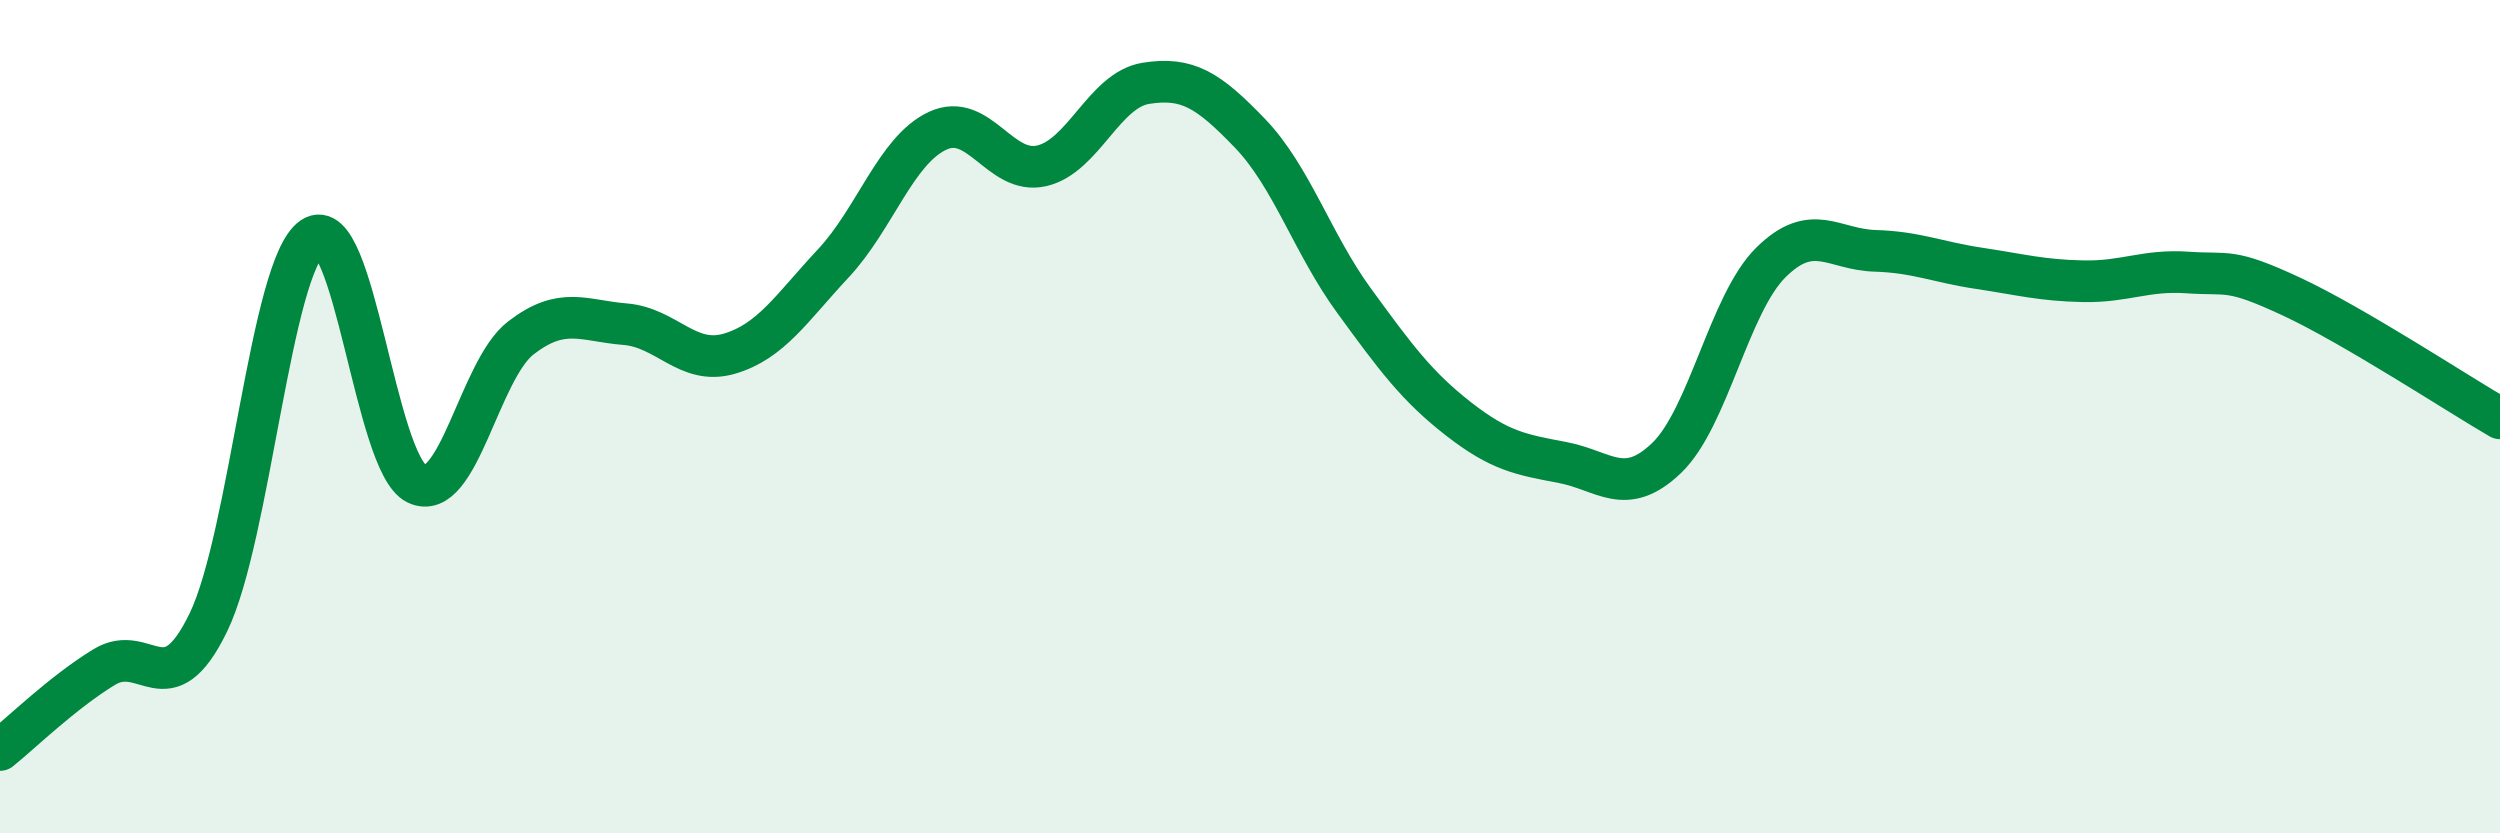
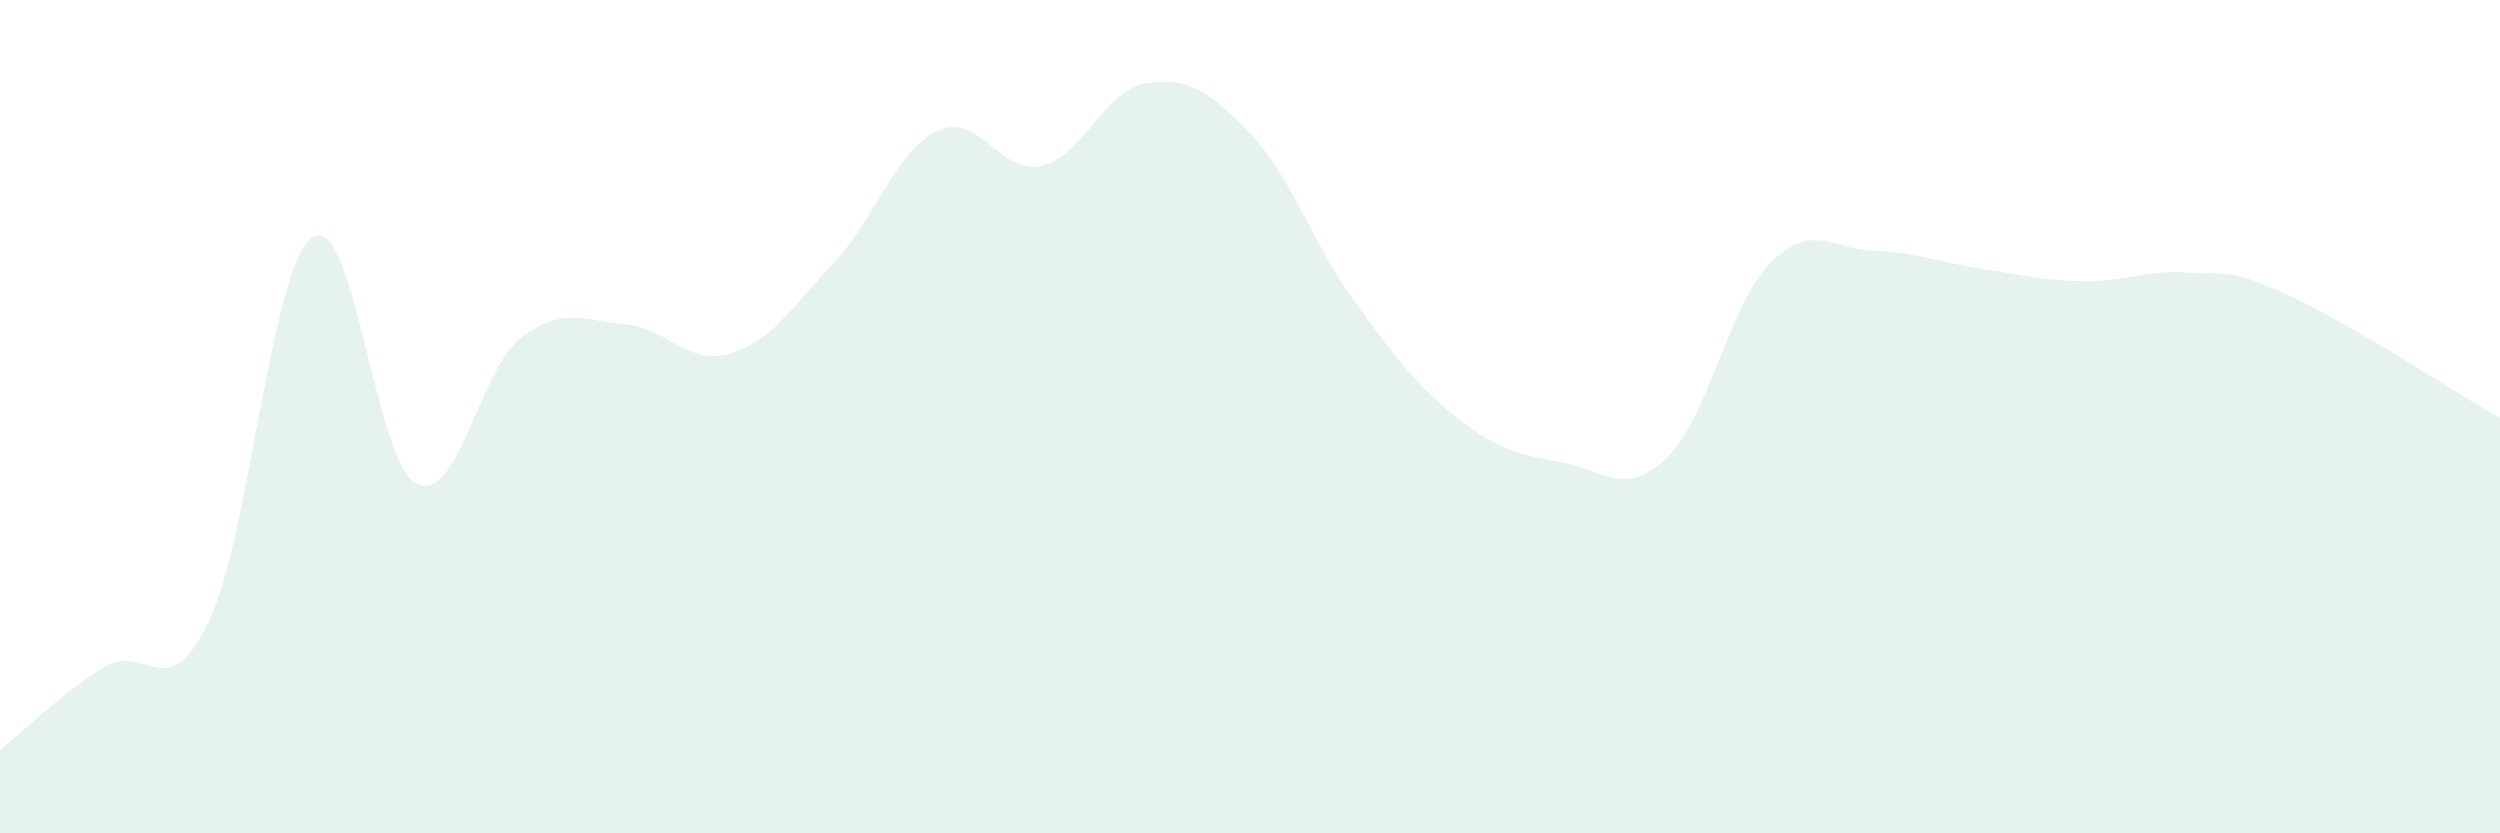
<svg xmlns="http://www.w3.org/2000/svg" width="60" height="20" viewBox="0 0 60 20">
  <path d="M 0,18 C 0.5,17.6 1.5,16.62 2.5,16.01 C 3.5,15.4 4,17 5,14.94 C 6,12.88 6.5,6.37 7.5,5.7 C 8.5,5.03 9,11.13 10,11.61 C 11,12.09 11.5,8.88 12.5,8.11 C 13.5,7.34 14,7.7 15,7.78 C 16,7.86 16.5,8.78 17.5,8.49 C 18.5,8.2 19,7.39 20,6.32 C 21,5.25 21.5,3.61 22.5,3.14 C 23.5,2.67 24,4.21 25,3.98 C 26,3.75 26.5,2.16 27.5,2 C 28.5,1.84 29,2.16 30,3.2 C 31,4.24 31.5,5.85 32.5,7.22 C 33.5,8.59 34,9.27 35,10.05 C 36,10.83 36.5,10.91 37.5,11.1 C 38.5,11.29 39,11.95 40,10.99 C 41,10.03 41.5,7.29 42.5,6.3 C 43.5,5.31 44,5.99 45,6.02 C 46,6.05 46.5,6.29 47.5,6.44 C 48.5,6.59 49,6.73 50,6.75 C 51,6.77 51.5,6.47 52.5,6.54 C 53.5,6.61 53.5,6.42 55,7.12 C 56.5,7.82 59,9.46 60,10.04L60 20L0 20Z" fill="#008740" opacity="0.1" stroke-linecap="round" stroke-linejoin="round" />
-   <path d="M 0,18 C 0.5,17.6 1.5,16.62 2.5,16.01 C 3.5,15.4 4,17 5,14.94 C 6,12.88 6.5,6.37 7.5,5.7 C 8.5,5.03 9,11.13 10,11.61 C 11,12.09 11.5,8.88 12.5,8.11 C 13.5,7.34 14,7.7 15,7.78 C 16,7.86 16.5,8.78 17.5,8.49 C 18.5,8.2 19,7.39 20,6.32 C 21,5.25 21.5,3.61 22.5,3.14 C 23.5,2.67 24,4.21 25,3.98 C 26,3.75 26.5,2.16 27.5,2 C 28.5,1.84 29,2.16 30,3.2 C 31,4.24 31.5,5.85 32.5,7.22 C 33.5,8.59 34,9.27 35,10.05 C 36,10.83 36.5,10.91 37.5,11.1 C 38.5,11.29 39,11.95 40,10.99 C 41,10.03 41.5,7.29 42.5,6.3 C 43.5,5.31 44,5.99 45,6.02 C 46,6.05 46.5,6.29 47.5,6.44 C 48.5,6.59 49,6.73 50,6.75 C 51,6.77 51.5,6.47 52.5,6.54 C 53.5,6.61 53.5,6.42 55,7.12 C 56.5,7.82 59,9.46 60,10.04" stroke="#008740" stroke-width="1" fill="none" stroke-linecap="round" stroke-linejoin="round" />
</svg>